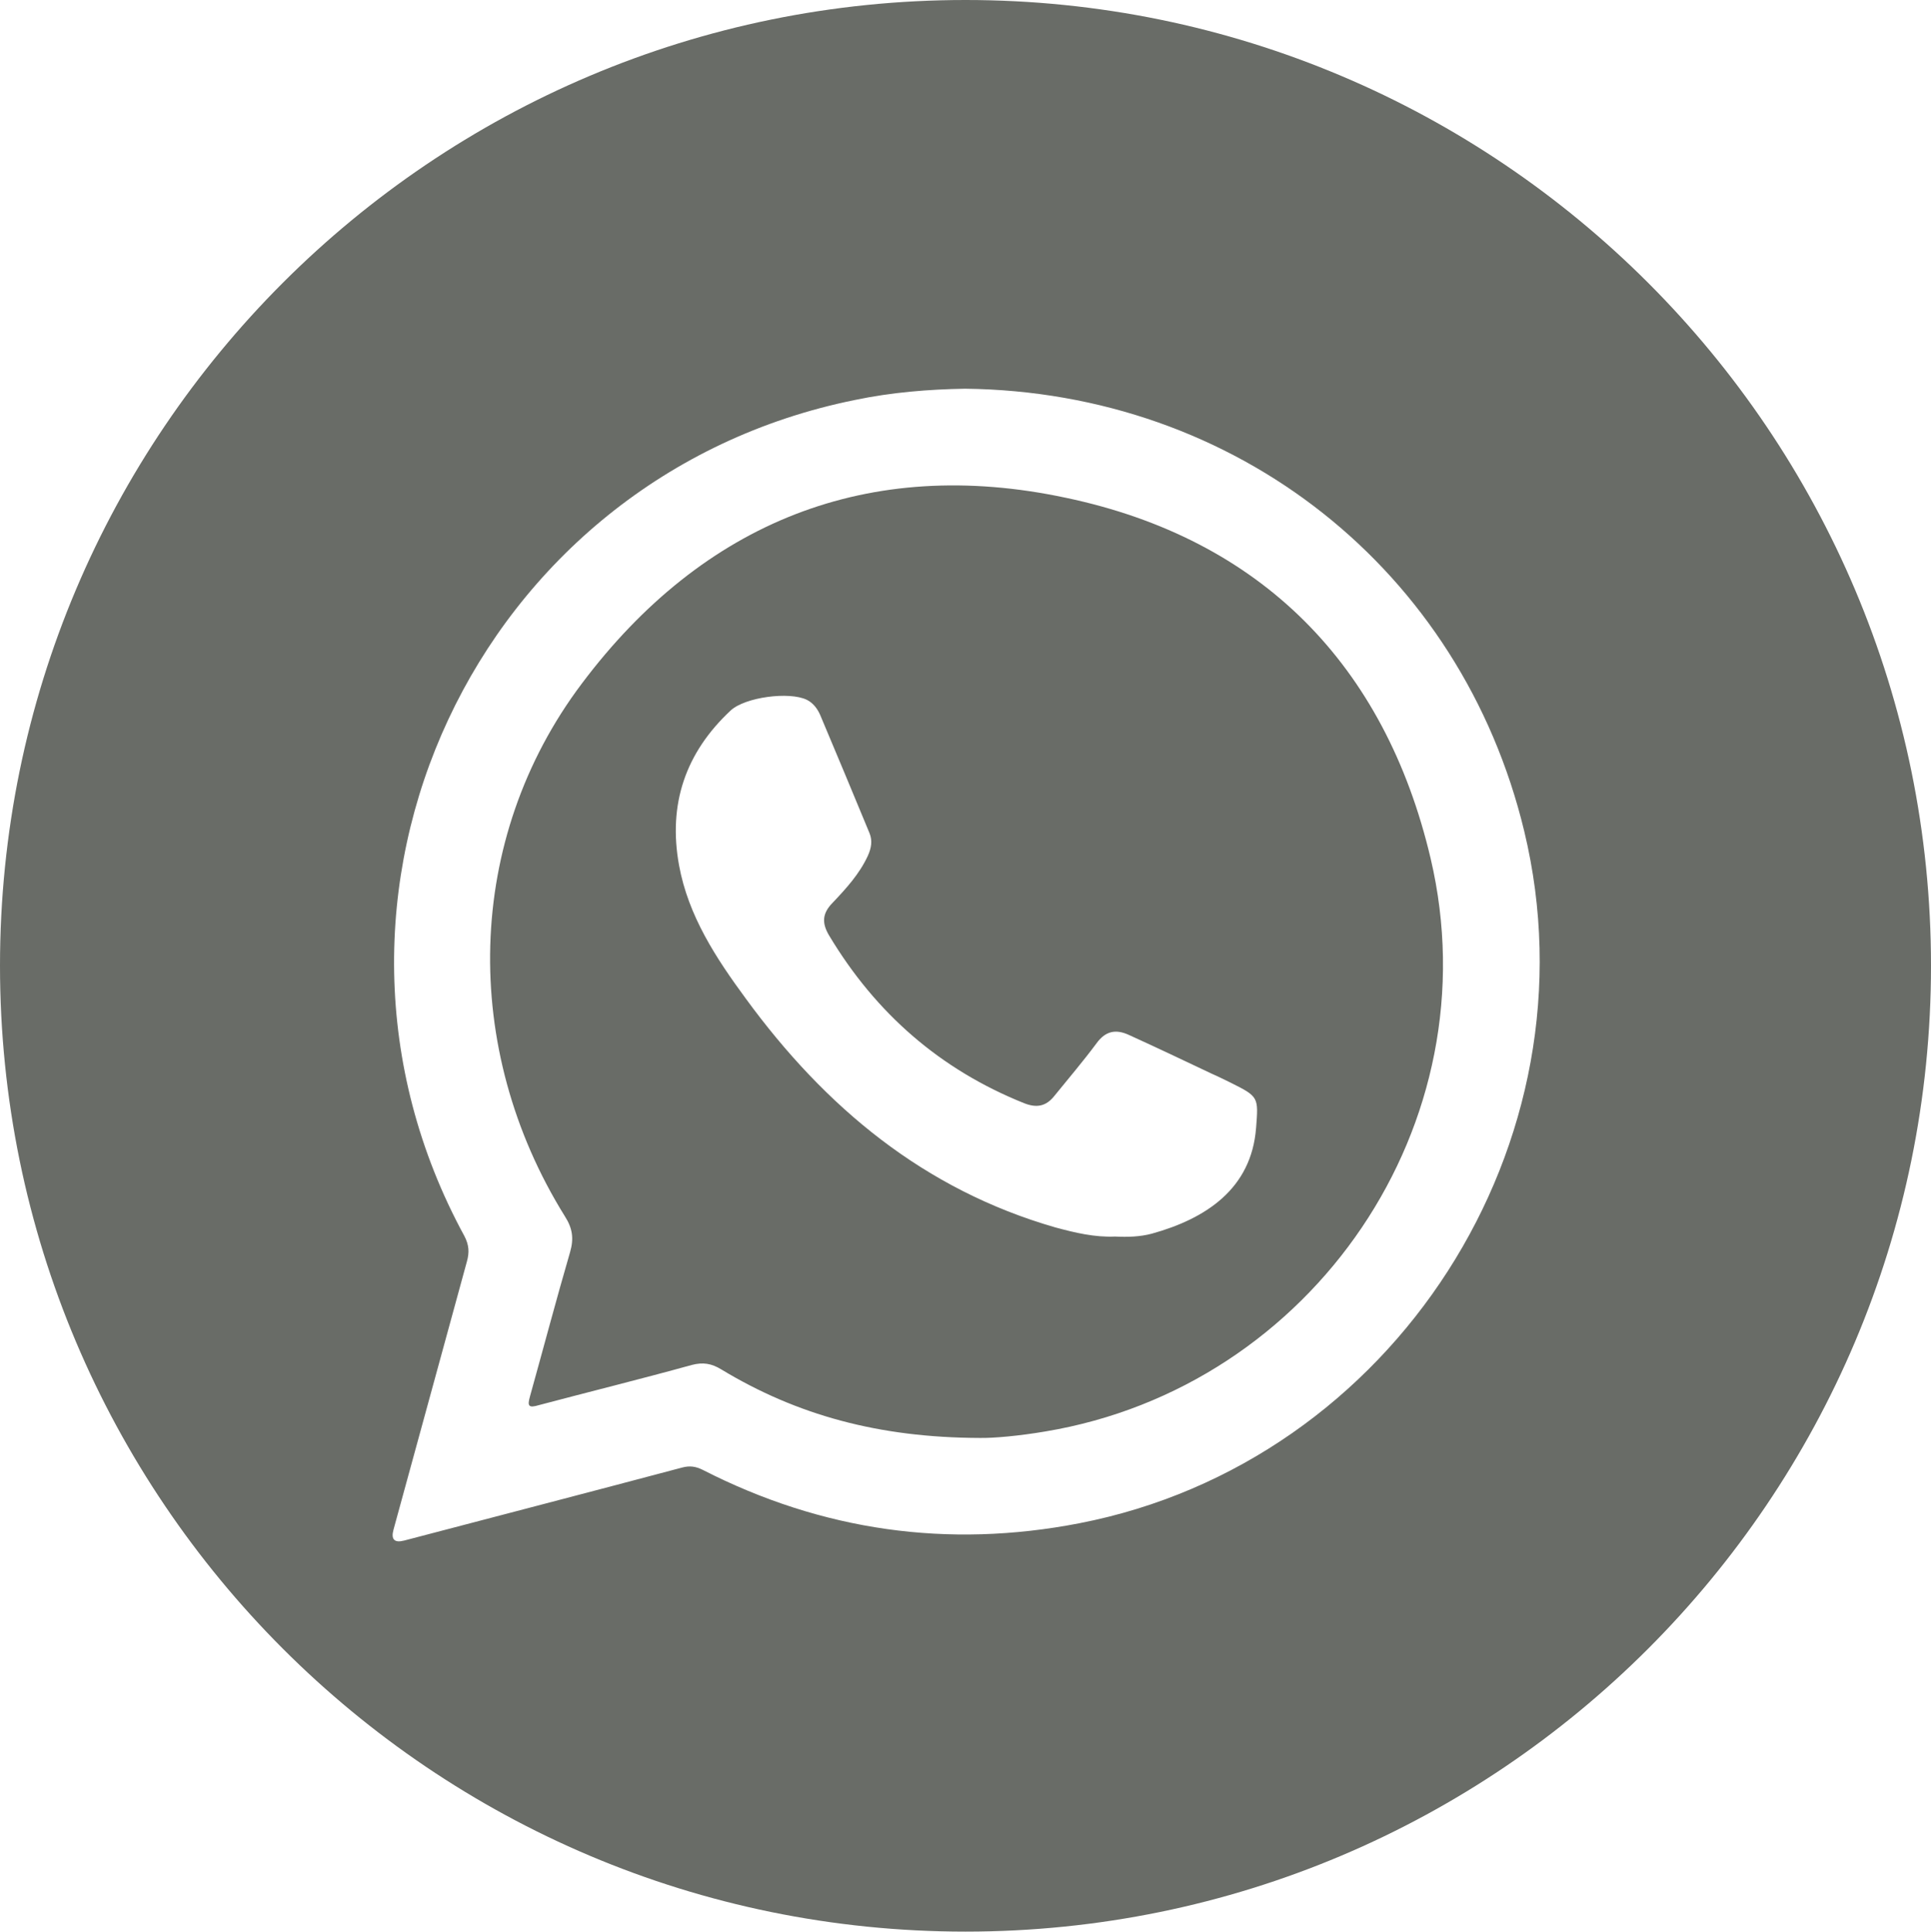
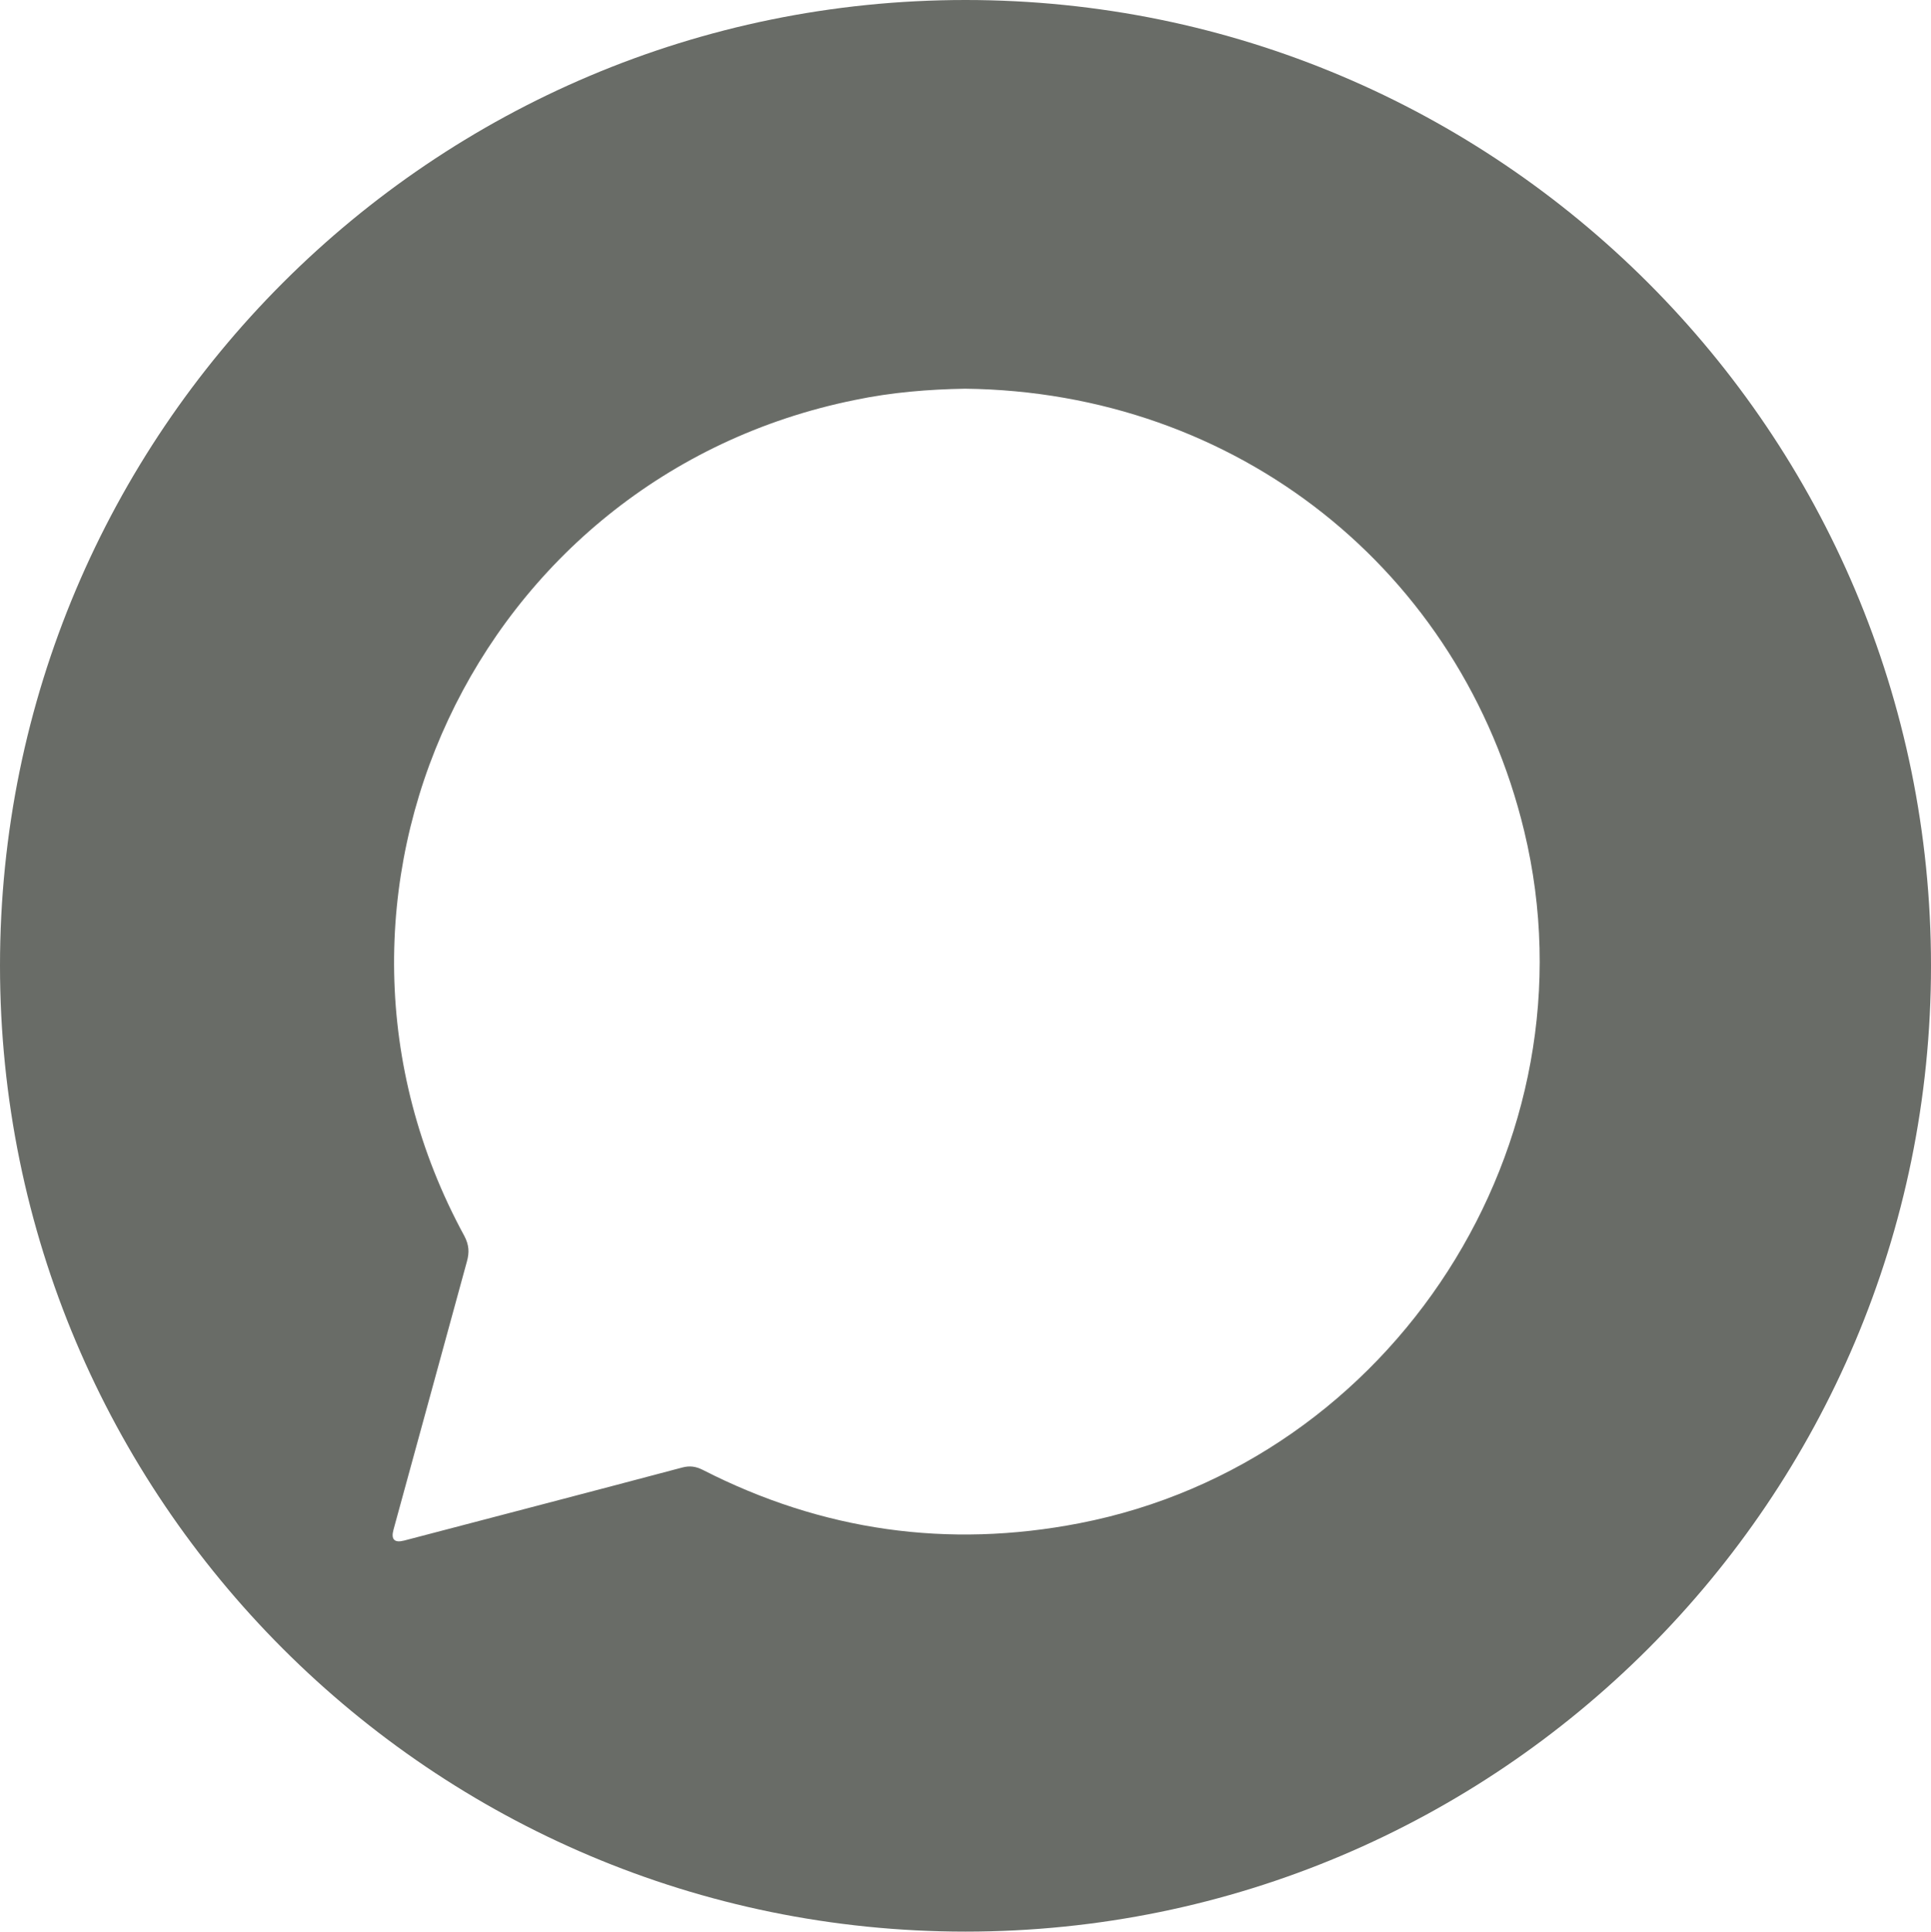
<svg xmlns="http://www.w3.org/2000/svg" id="Layer_1" data-name="Layer 1" viewBox="0 0 794.84 795">
  <defs>
    <style> .cls-1 { fill: #696c67; } </style>
  </defs>
-   <path class="cls-1" d="M438.81,204.89c-81.35-17.37-149.34,9.9-199.35,76.49-48.14,63.95-49.95,150.09-6.94,219.22,3.17,4.95,3.74,9.17,2.14,14.72-5.73,19.67-10.95,39.45-16.5,59.36-1.12,3.98-.7,4.95,3.71,3.62,20.93-5.55,41.99-10.74,62.89-16.52,4.65-1.21,8.12-.61,12.1,1.81,31.1,18.82,64.91,28.11,106.39,28.23,5.64.12,16.35-.85,26.99-2.66,110.27-18.34,184.29-126.8,158.63-235.87-18.79-79.76-69.89-131.51-150.06-148.4ZM517.02,464.29c-1.93,24.97-20.66,37.29-42.86,43.44-4.89,1.32-10.08,1.45-15.2,1.2-8.41.36-16.44-1.57-24.49-3.74-54.14-15.56-94.77-49.46-127.41-94.1-12.34-16.77-23.76-34.14-27.56-55.02-4.56-25.1,2.65-46.33,21.32-63.71,5.94-5.43,24.04-7.84,31.28-4.34,2.69,1.33,4.4,3.74,5.52,6.28,6.84,16.29,13.6,32.33,20.3,48.62,1.27,3.14.72,6.15-.69,9.29-3.44,7.48-8.96,13.51-14.57,19.42-4.25,4.35-4.44,8.33-1.3,13.52,19.12,31.85,45.58,55.02,80.18,68.89,5.16,2.05,9.05,1.33,12.48-3.01,5.76-7.12,11.85-14.24,17.31-21.6,3.74-5.19,8.02-5.91,13.3-3.5,11.43,5.19,22.86,10.62,34.3,16.05,2.56,1.09,5.1,2.42,7.63,3.62,11.58,5.79,11.47,5.91,10.47,18.7Z" />
  <path class="cls-1" d="M397.42,0C177.9,0,0,177.99,0,397.45s177.9,397.55,397.42,397.55,397.42-178.09,397.42-397.55S616.89,0,397.42,0ZM444.29,626.93c-54.17,10.5-105.9,3.13-155.01-21.96-2.89-1.45-5.37-1.81-8.53-.96-38.13,10.13-76.22,20.03-114.38,30.04q-6.04,1.57-4.4-4.47c10.08-36.67,20.09-73.47,30.19-110.27,1.09-3.86.93-6.88-1.03-10.62-76.01-139.59,4.79-312.48,160.73-344.06,15.23-3.2,30.65-4.4,45.37-4.65,111.78,1.27,204.26,74.59,230.17,182.09,30.89,128.13-53.69,259.76-183.12,284.86Z" />
</svg>